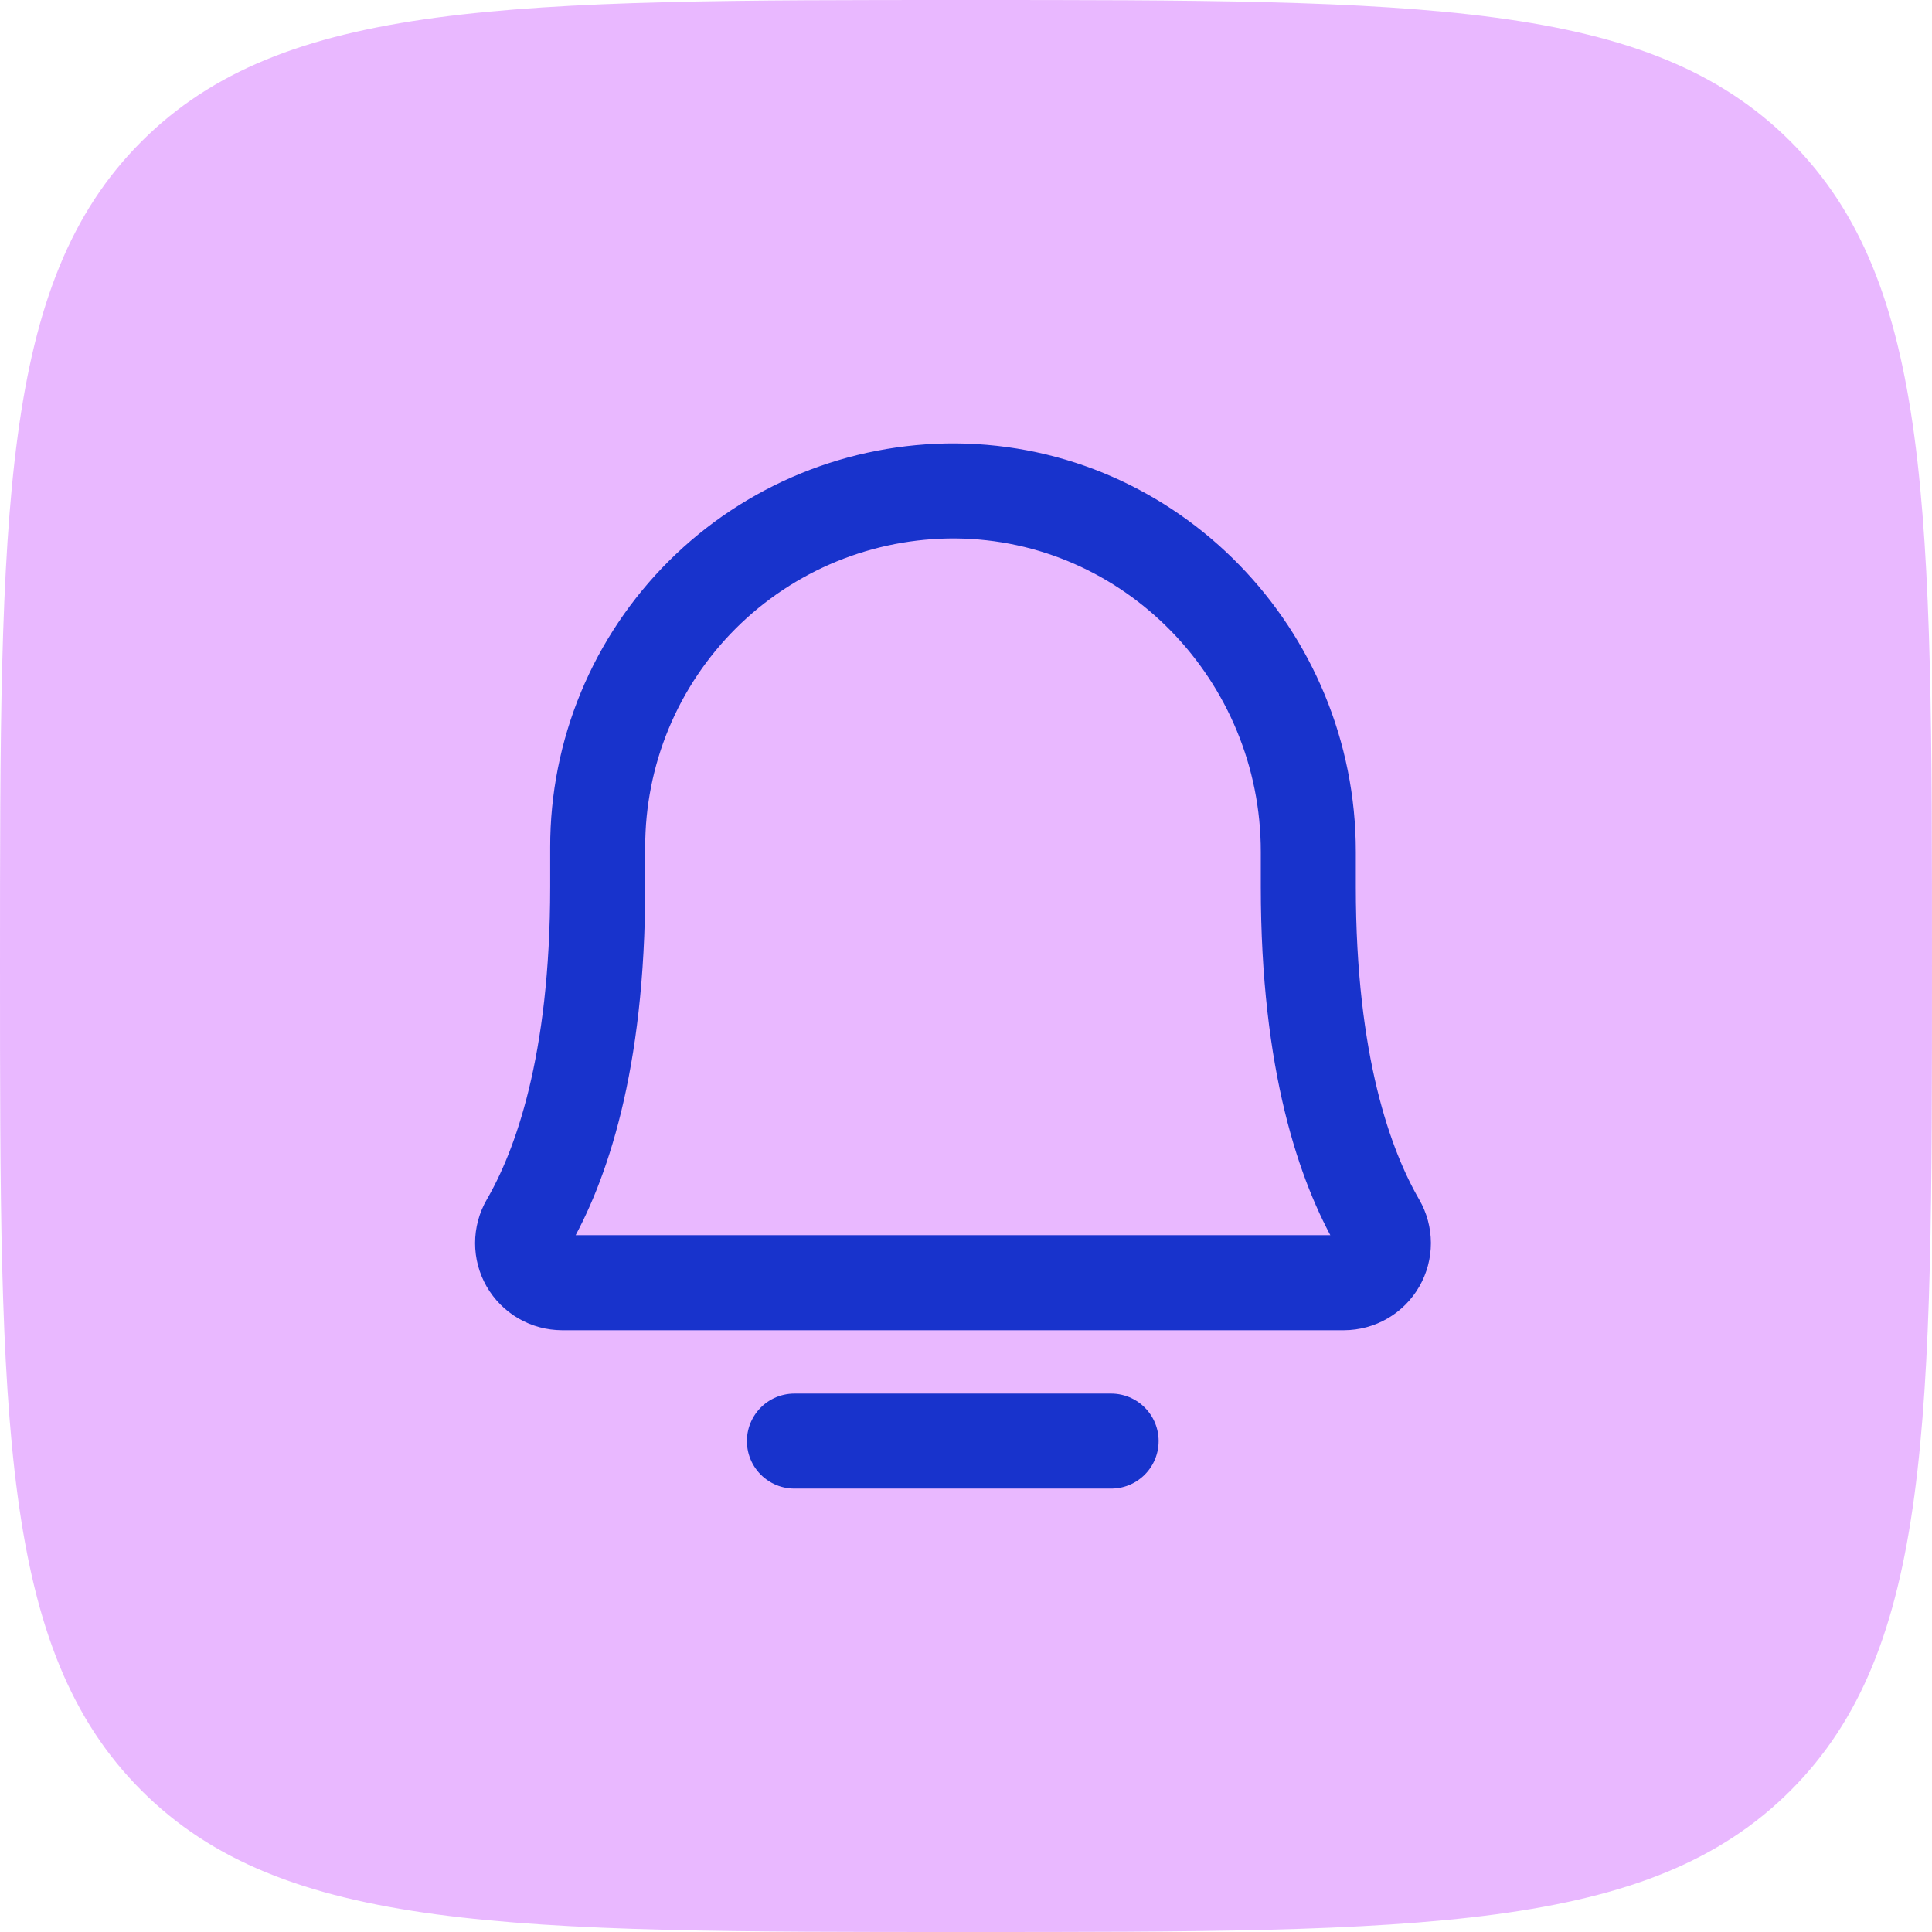
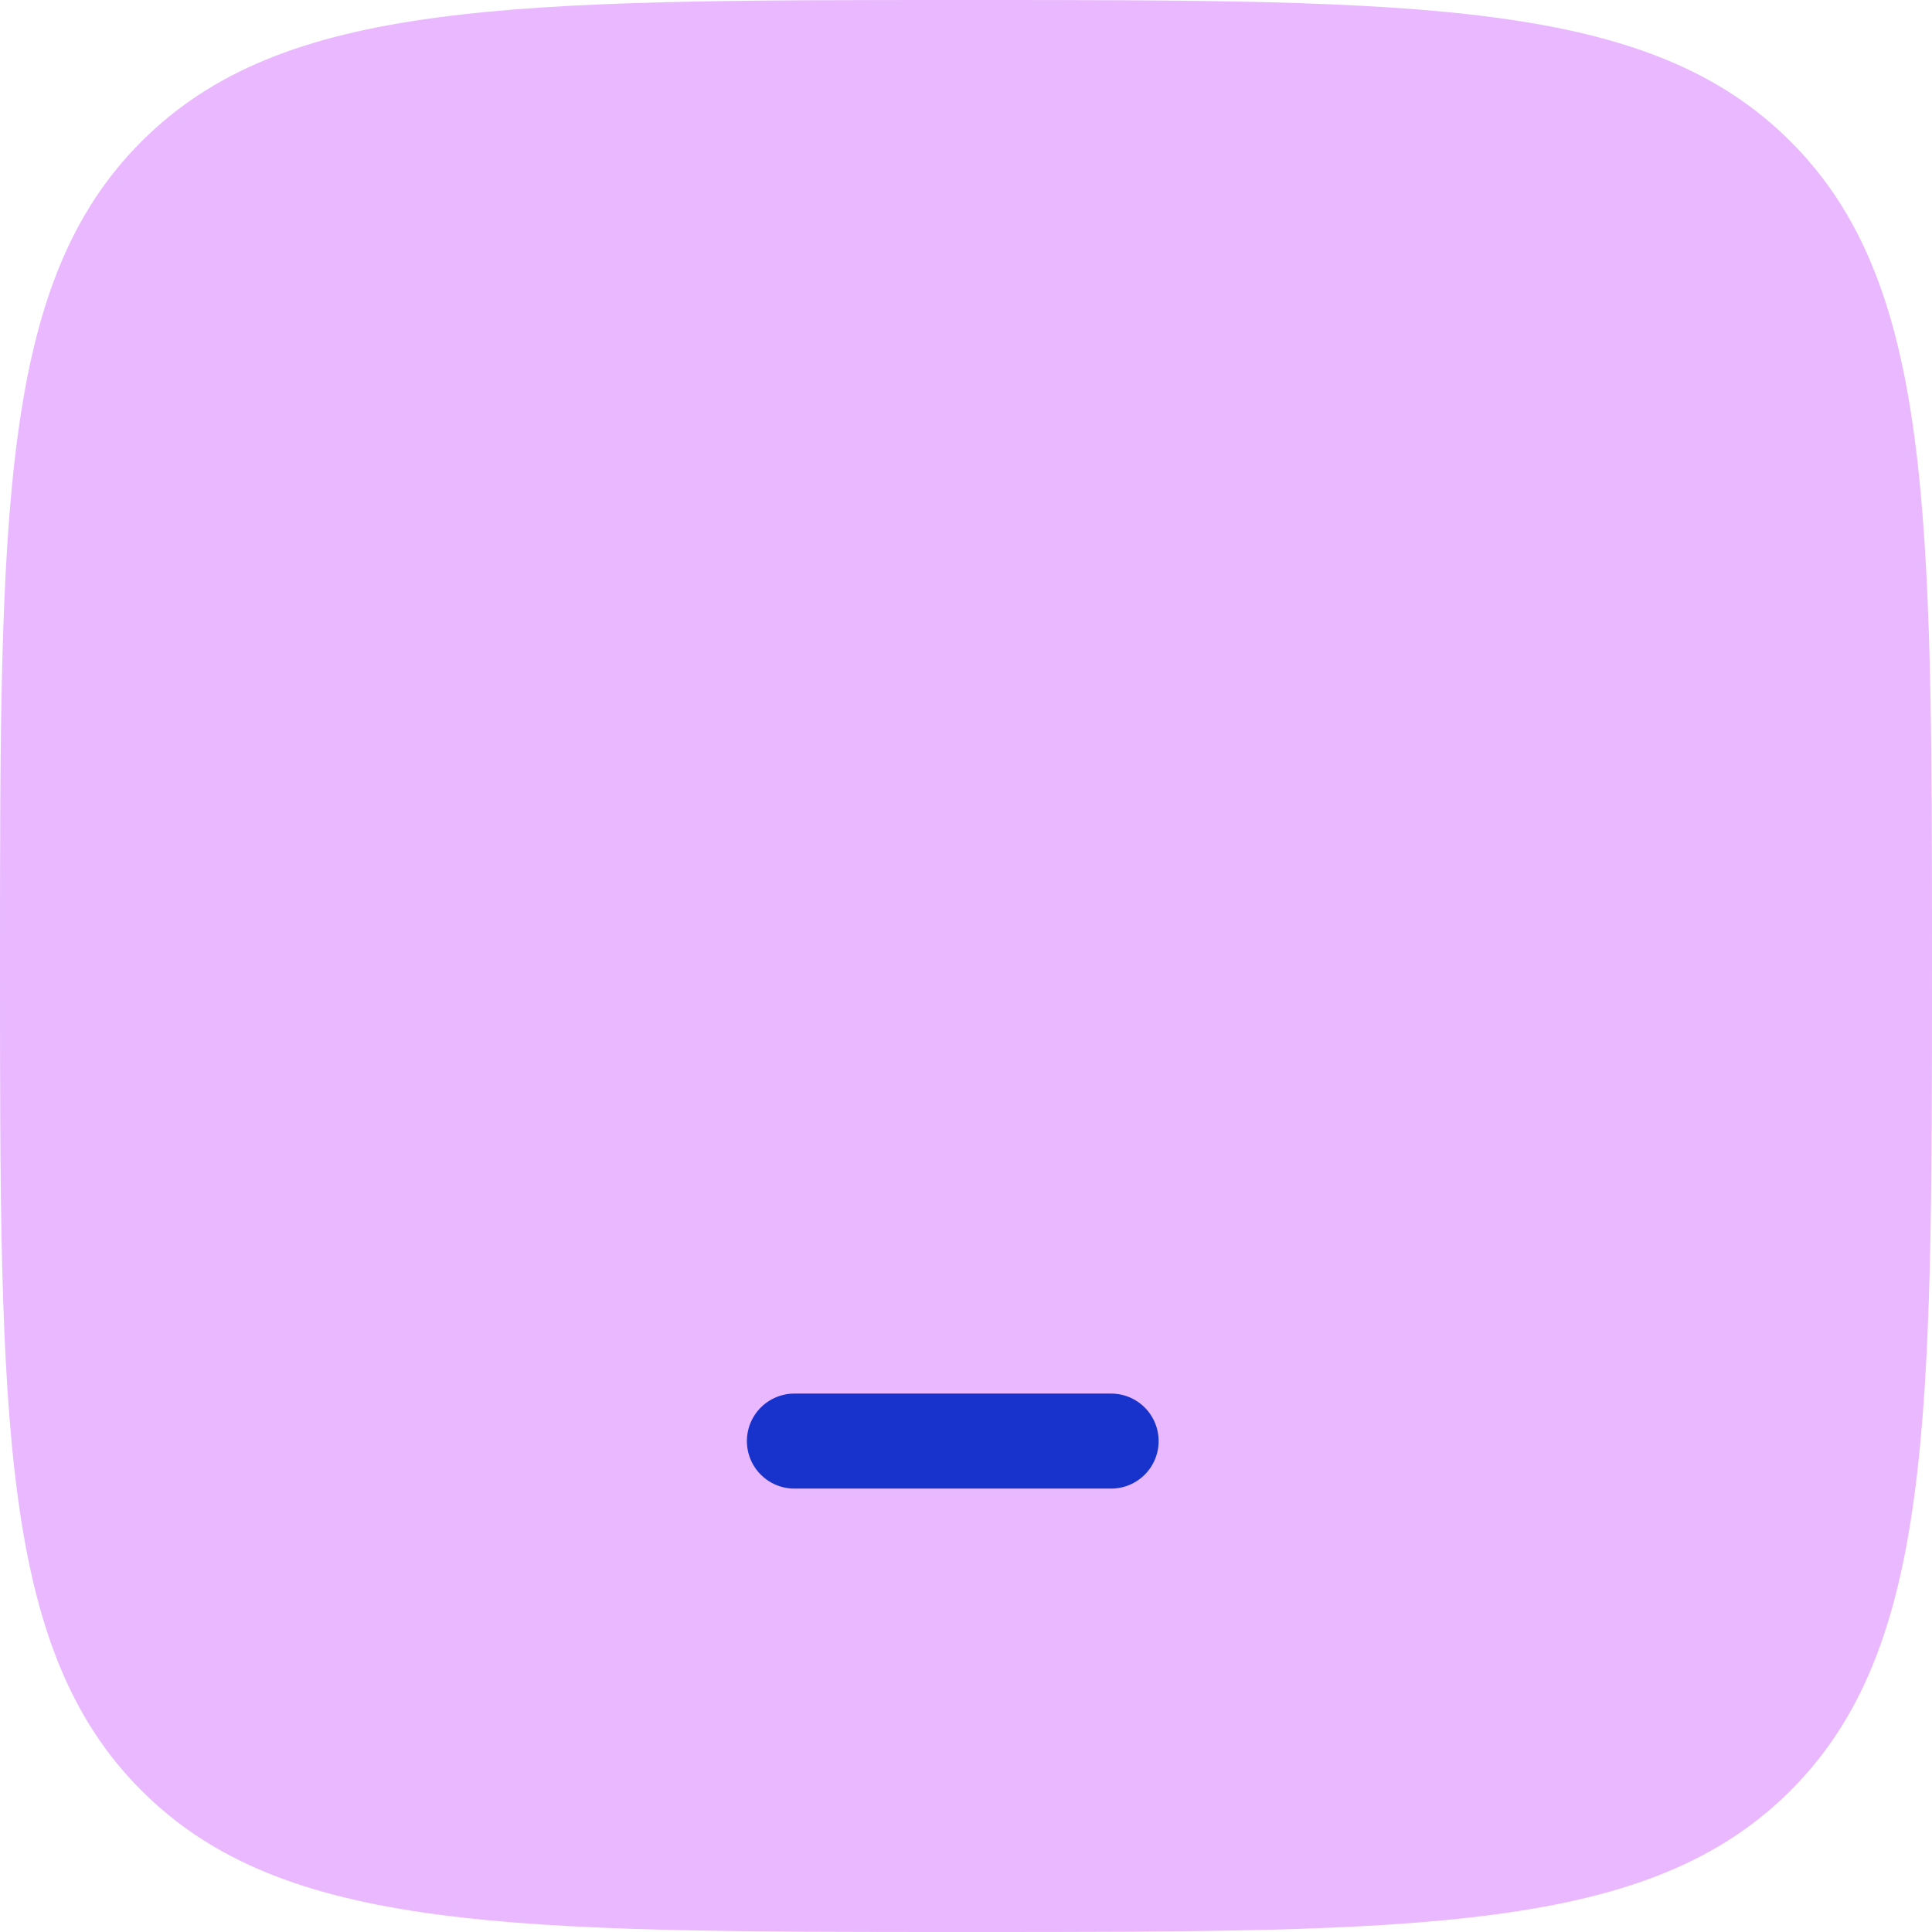
<svg xmlns="http://www.w3.org/2000/svg" width="61" height="61" viewBox="0 0 61 61" fill="none">
  <path opacity="0.5" d="M0 30.5C0 16.122 0 8.933 4.467 4.467C8.933 0 16.122 0 30.5 0C44.878 0 52.067 0 56.534 4.467C61 8.933 61 16.122 61 30.5C61 44.878 61 52.067 56.534 56.534C52.067 61 44.878 61 30.5 61C16.122 61 8.933 61 4.467 56.534C0 52.067 0 44.878 0 30.5Z" fill="#D573FF" />
  <path d="M25.082 45.5H35.082" stroke="#1833CC" stroke-width="3" stroke-linecap="round" stroke-linejoin="round" />
-   <path d="M18.871 26.75C18.869 25.268 19.16 23.801 19.727 22.432C20.295 21.063 21.128 19.82 22.178 18.774C23.228 17.728 24.474 16.901 25.845 16.339C27.217 15.777 28.686 15.492 30.168 15.5C36.355 15.547 41.308 20.688 41.308 26.891V28C41.308 33.594 42.48 36.844 43.511 38.625C43.621 38.815 43.678 39.03 43.679 39.249C43.679 39.468 43.621 39.683 43.512 39.873C43.403 40.063 43.246 40.221 43.057 40.331C42.867 40.441 42.652 40.499 42.433 40.5H17.746C17.527 40.499 17.312 40.441 17.122 40.331C16.933 40.221 16.776 40.063 16.666 39.873C16.557 39.683 16.5 39.468 16.5 39.249C16.5 39.03 16.558 38.815 16.668 38.625C17.699 36.844 18.871 33.594 18.871 28V26.75Z" stroke="#1833CC" stroke-width="3" stroke-linecap="round" stroke-linejoin="round" />
</svg>